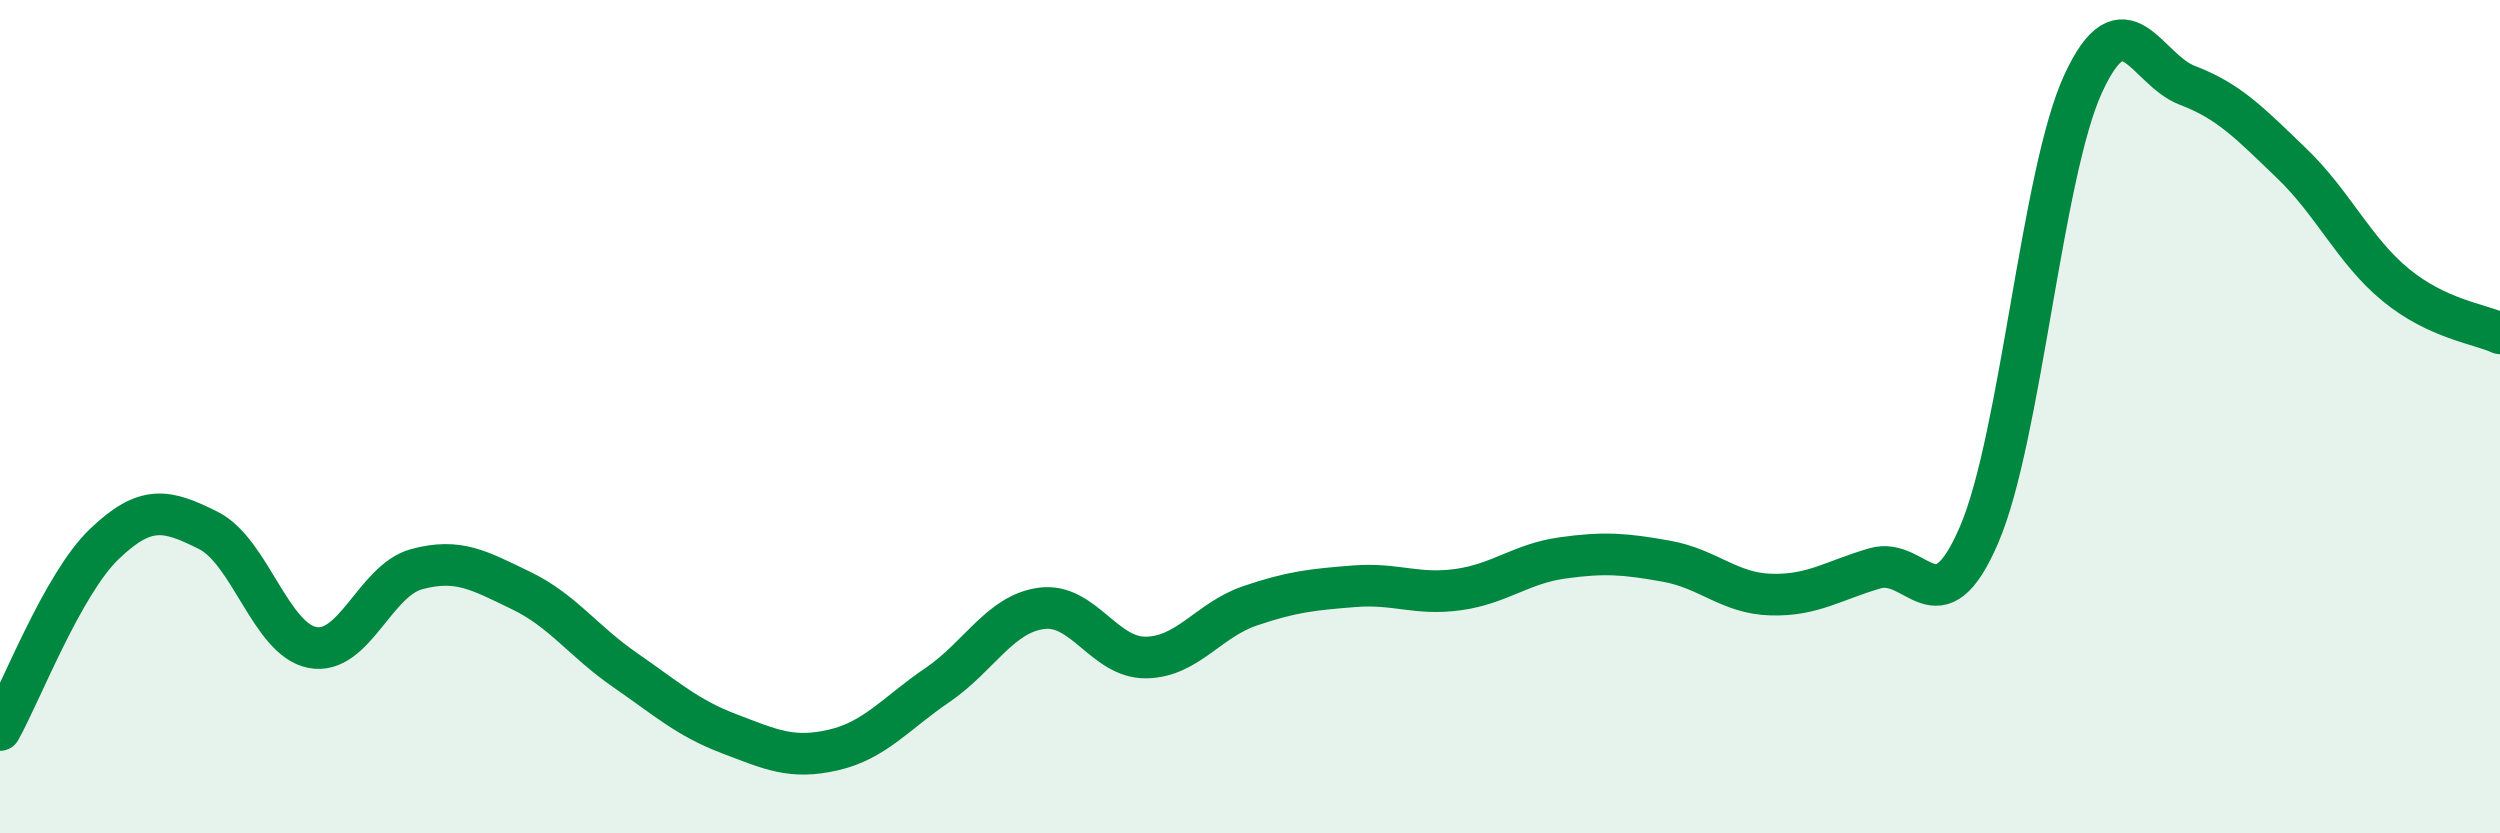
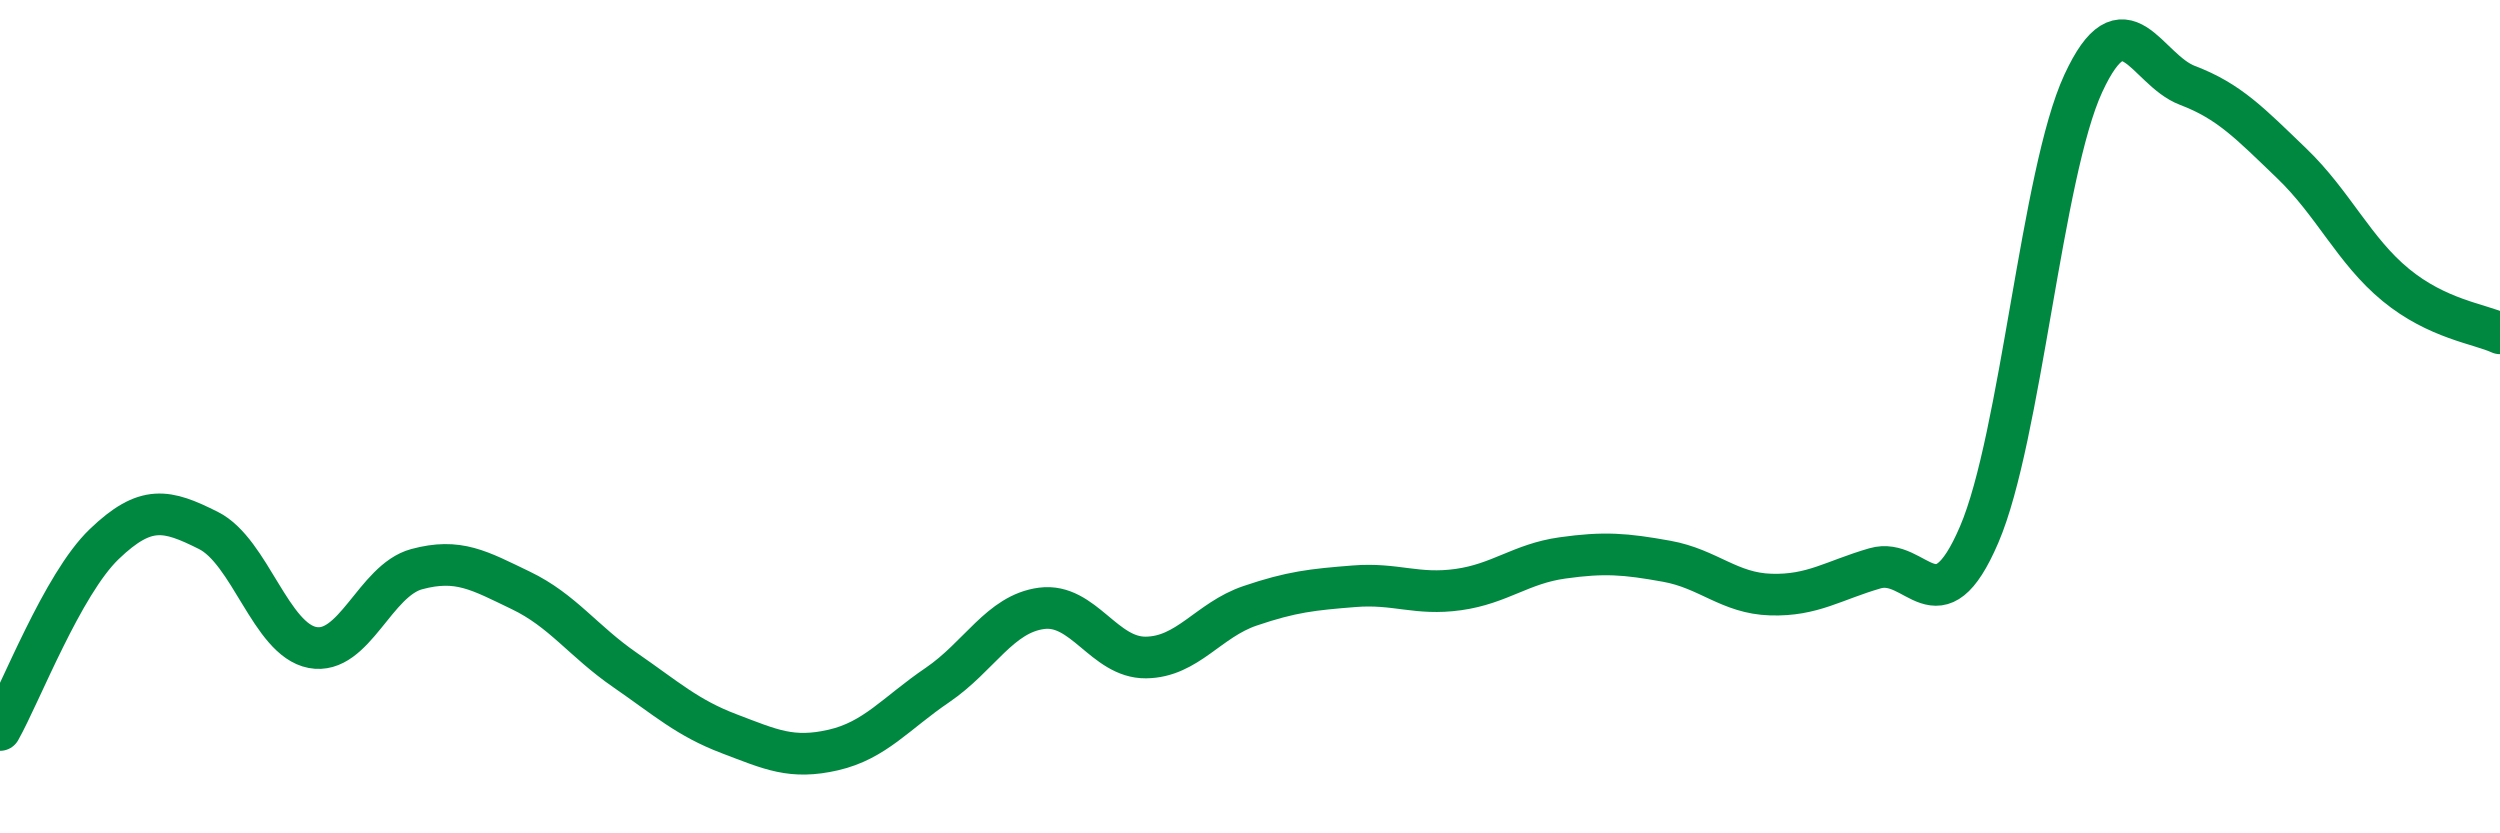
<svg xmlns="http://www.w3.org/2000/svg" width="60" height="20" viewBox="0 0 60 20">
-   <path d="M 0,17.52 C 0.5,16.63 1.5,14.02 2.5,13.06 C 3.5,12.1 4,12.23 5,12.73 C 6,13.23 6.5,15.35 7.5,15.54 C 8.5,15.73 9,13.93 10,13.66 C 11,13.39 11.5,13.69 12.5,14.17 C 13.5,14.65 14,15.39 15,16.08 C 16,16.77 16.5,17.23 17.5,17.61 C 18.5,17.99 19,18.23 20,18 C 21,17.77 21.5,17.12 22.5,16.44 C 23.5,15.76 24,14.73 25,14.6 C 26,14.47 26.5,15.79 27.5,15.78 C 28.5,15.77 29,14.88 30,14.54 C 31,14.2 31.5,14.15 32.5,14.07 C 33.5,13.99 34,14.29 35,14.15 C 36,14.01 36.5,13.53 37.5,13.39 C 38.5,13.25 39,13.29 40,13.47 C 41,13.65 41.5,14.24 42.5,14.27 C 43.5,14.3 44,13.93 45,13.64 C 46,13.35 46.5,15.16 47.5,12.83 C 48.5,10.5 49,4.16 50,2 C 51,-0.16 51.5,1.67 52.5,2.05 C 53.5,2.43 54,2.96 55,3.92 C 56,4.88 56.5,6.02 57.5,6.84 C 58.5,7.66 59.5,7.77 60,8L60 20L0 20Z" fill="#008740" opacity="0.1" stroke-linecap="round" stroke-linejoin="round" />
  <path d="M 0,17.52 C 0.5,16.63 1.5,14.02 2.5,13.06 C 3.5,12.1 4,12.23 5,12.73 C 6,13.23 6.5,15.35 7.5,15.54 C 8.5,15.73 9,13.93 10,13.66 C 11,13.39 11.5,13.69 12.5,14.17 C 13.5,14.65 14,15.39 15,16.08 C 16,16.77 16.5,17.23 17.5,17.61 C 18.5,17.99 19,18.23 20,18 C 21,17.77 21.5,17.12 22.5,16.44 C 23.5,15.76 24,14.73 25,14.6 C 26,14.47 26.5,15.79 27.5,15.78 C 28.5,15.77 29,14.88 30,14.54 C 31,14.2 31.5,14.15 32.5,14.07 C 33.5,13.99 34,14.29 35,14.15 C 36,14.01 36.5,13.53 37.5,13.39 C 38.5,13.25 39,13.29 40,13.47 C 41,13.65 41.5,14.24 42.5,14.27 C 43.5,14.3 44,13.93 45,13.64 C 46,13.35 46.5,15.16 47.5,12.83 C 48.5,10.5 49,4.16 50,2 C 51,-0.16 51.5,1.67 52.5,2.05 C 53.5,2.43 54,2.96 55,3.92 C 56,4.88 56.5,6.02 57.5,6.84 C 58.5,7.66 59.5,7.77 60,8" stroke="#008740" stroke-width="1" fill="none" stroke-linecap="round" stroke-linejoin="round" />
</svg>